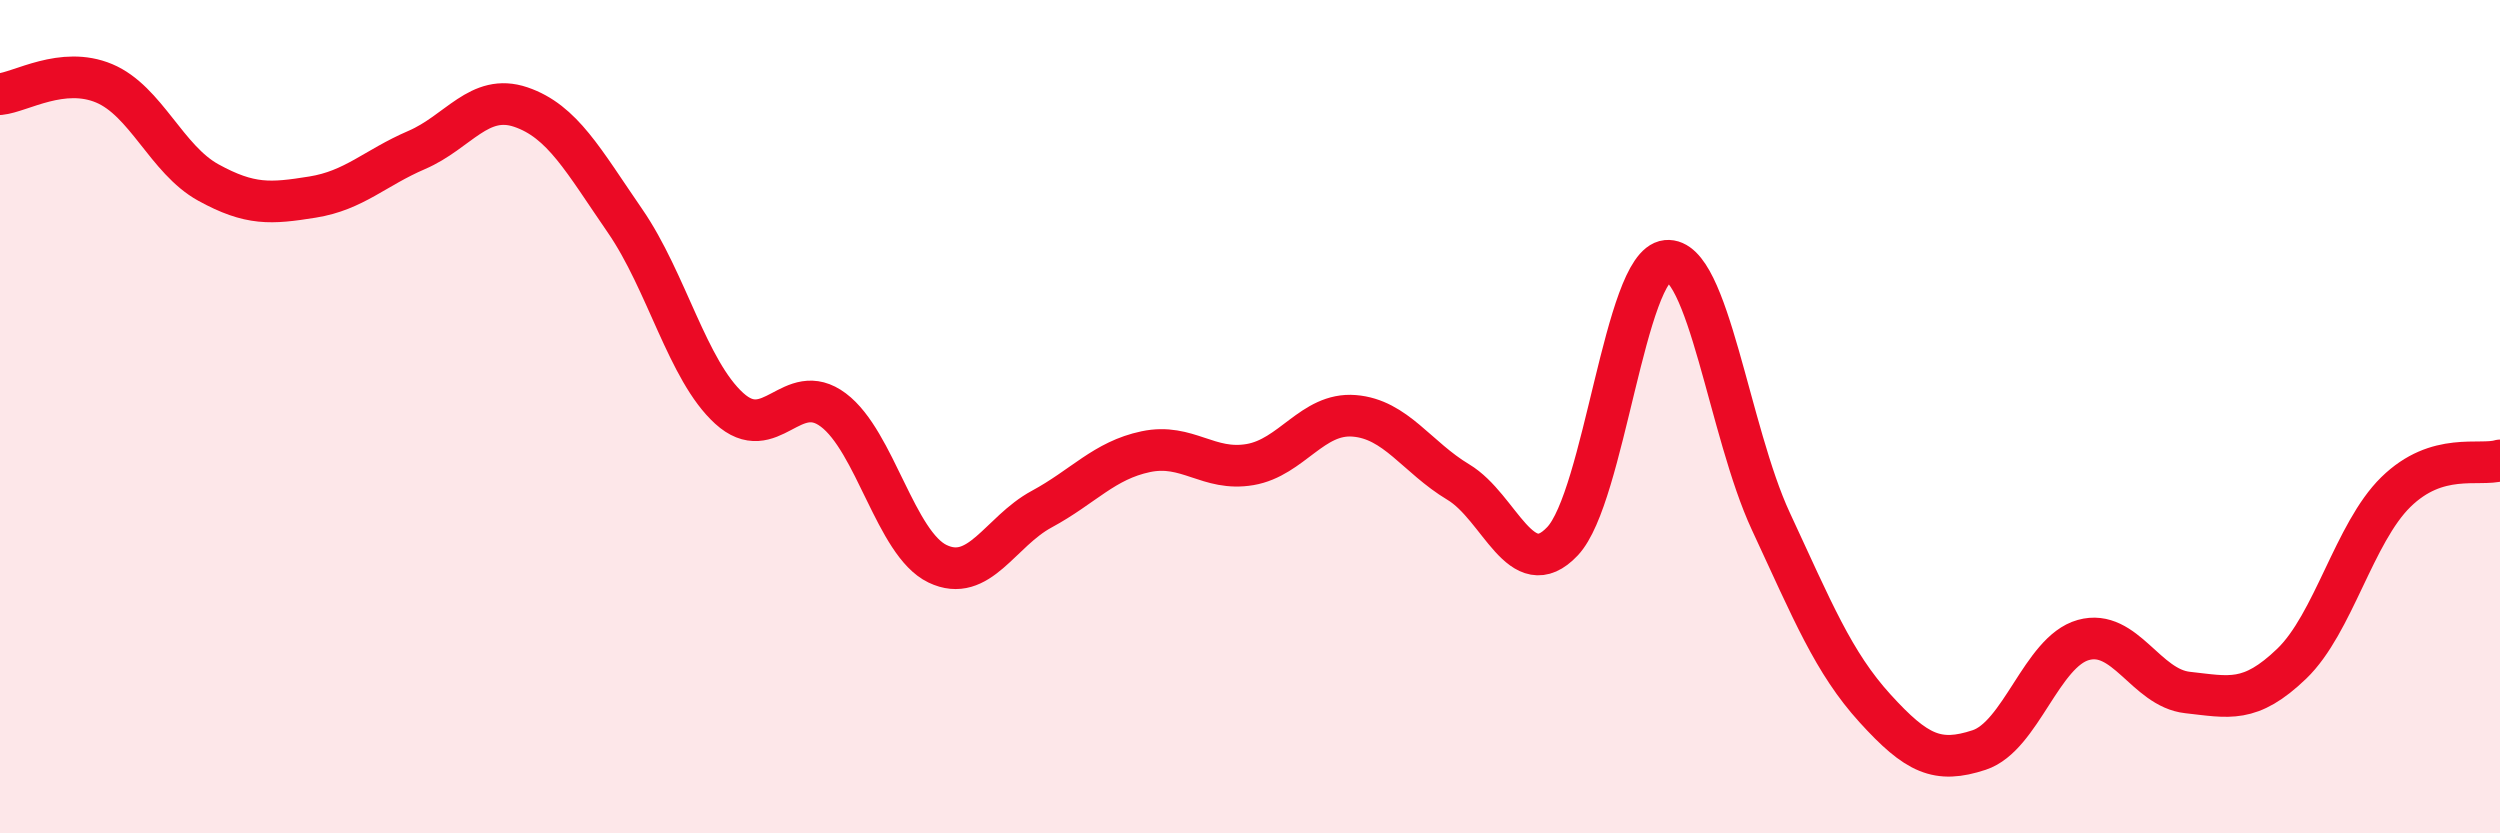
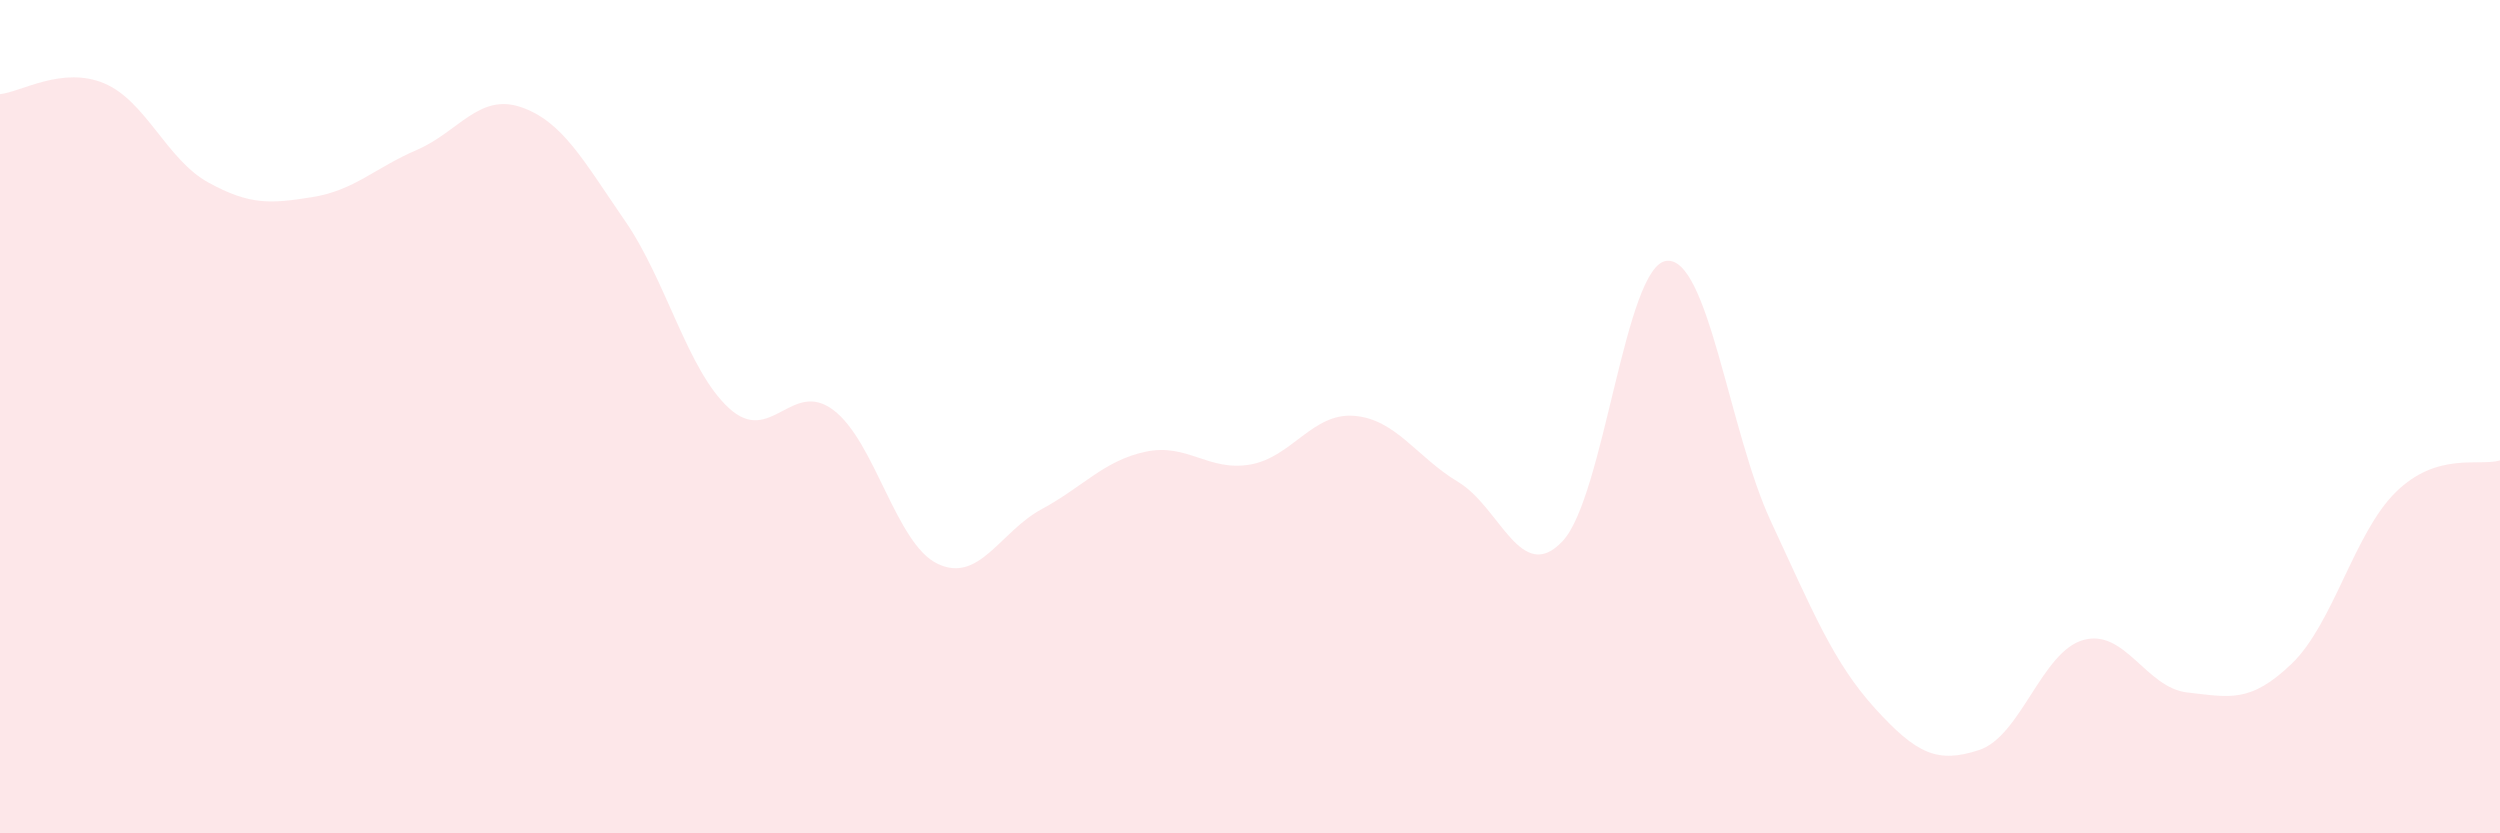
<svg xmlns="http://www.w3.org/2000/svg" width="60" height="20" viewBox="0 0 60 20">
  <path d="M 0,2.26 C 0.5,2.21 1.5,1.58 2.5,2 C 3.5,2.42 4,3.83 5,4.38 C 6,4.93 6.5,4.89 7.5,4.73 C 8.5,4.57 9,4.03 10,3.6 C 11,3.17 11.5,2.23 12.5,2.57 C 13.5,2.91 14,3.85 15,5.3 C 16,6.75 16.5,8.89 17.5,9.8 C 18.5,10.71 19,9.09 20,9.84 C 21,10.59 21.5,13.05 22.5,13.53 C 23.5,14.01 24,12.76 25,12.22 C 26,11.68 26.5,11.05 27.5,10.84 C 28.5,10.63 29,11.32 30,11.15 C 31,10.98 31.5,9.9 32.5,9.98 C 33.5,10.06 34,10.97 35,11.57 C 36,12.17 36.5,14.05 37.5,12.99 C 38.5,11.93 39,6.36 40,6.26 C 41,6.16 41.5,10.36 42.5,12.51 C 43.5,14.66 44,15.9 45,17 C 46,18.1 46.5,18.33 47.5,18 C 48.5,17.67 49,15.64 50,15.36 C 51,15.08 51.5,16.51 52.5,16.62 C 53.5,16.73 54,16.89 55,15.93 C 56,14.97 56.5,12.79 57.5,11.81 C 58.5,10.83 59.5,11.2 60,11.05L60 20L0 20Z" fill="#EB0A25" opacity="0.1" stroke-linecap="round" stroke-linejoin="round" />
-   <path d="M 0,2.26 C 0.5,2.21 1.5,1.58 2.5,2 C 3.5,2.42 4,3.83 5,4.38 C 6,4.93 6.5,4.89 7.5,4.73 C 8.5,4.57 9,4.03 10,3.6 C 11,3.17 11.5,2.23 12.5,2.57 C 13.5,2.91 14,3.85 15,5.3 C 16,6.75 16.5,8.89 17.5,9.8 C 18.5,10.71 19,9.09 20,9.84 C 21,10.59 21.5,13.05 22.5,13.53 C 23.5,14.01 24,12.76 25,12.22 C 26,11.68 26.5,11.05 27.5,10.84 C 28.5,10.63 29,11.32 30,11.15 C 31,10.98 31.5,9.9 32.5,9.98 C 33.5,10.06 34,10.97 35,11.57 C 36,12.17 36.5,14.05 37.5,12.99 C 38.5,11.93 39,6.36 40,6.26 C 41,6.16 41.5,10.36 42.5,12.51 C 43.5,14.66 44,15.9 45,17 C 46,18.1 46.5,18.33 47.5,18 C 48.5,17.67 49,15.64 50,15.36 C 51,15.08 51.5,16.51 52.5,16.62 C 53.5,16.73 54,16.89 55,15.93 C 56,14.97 56.5,12.79 57.5,11.81 C 58.5,10.83 59.5,11.2 60,11.05" stroke="#EB0A25" stroke-width="1" fill="none" stroke-linecap="round" stroke-linejoin="round" />
</svg>